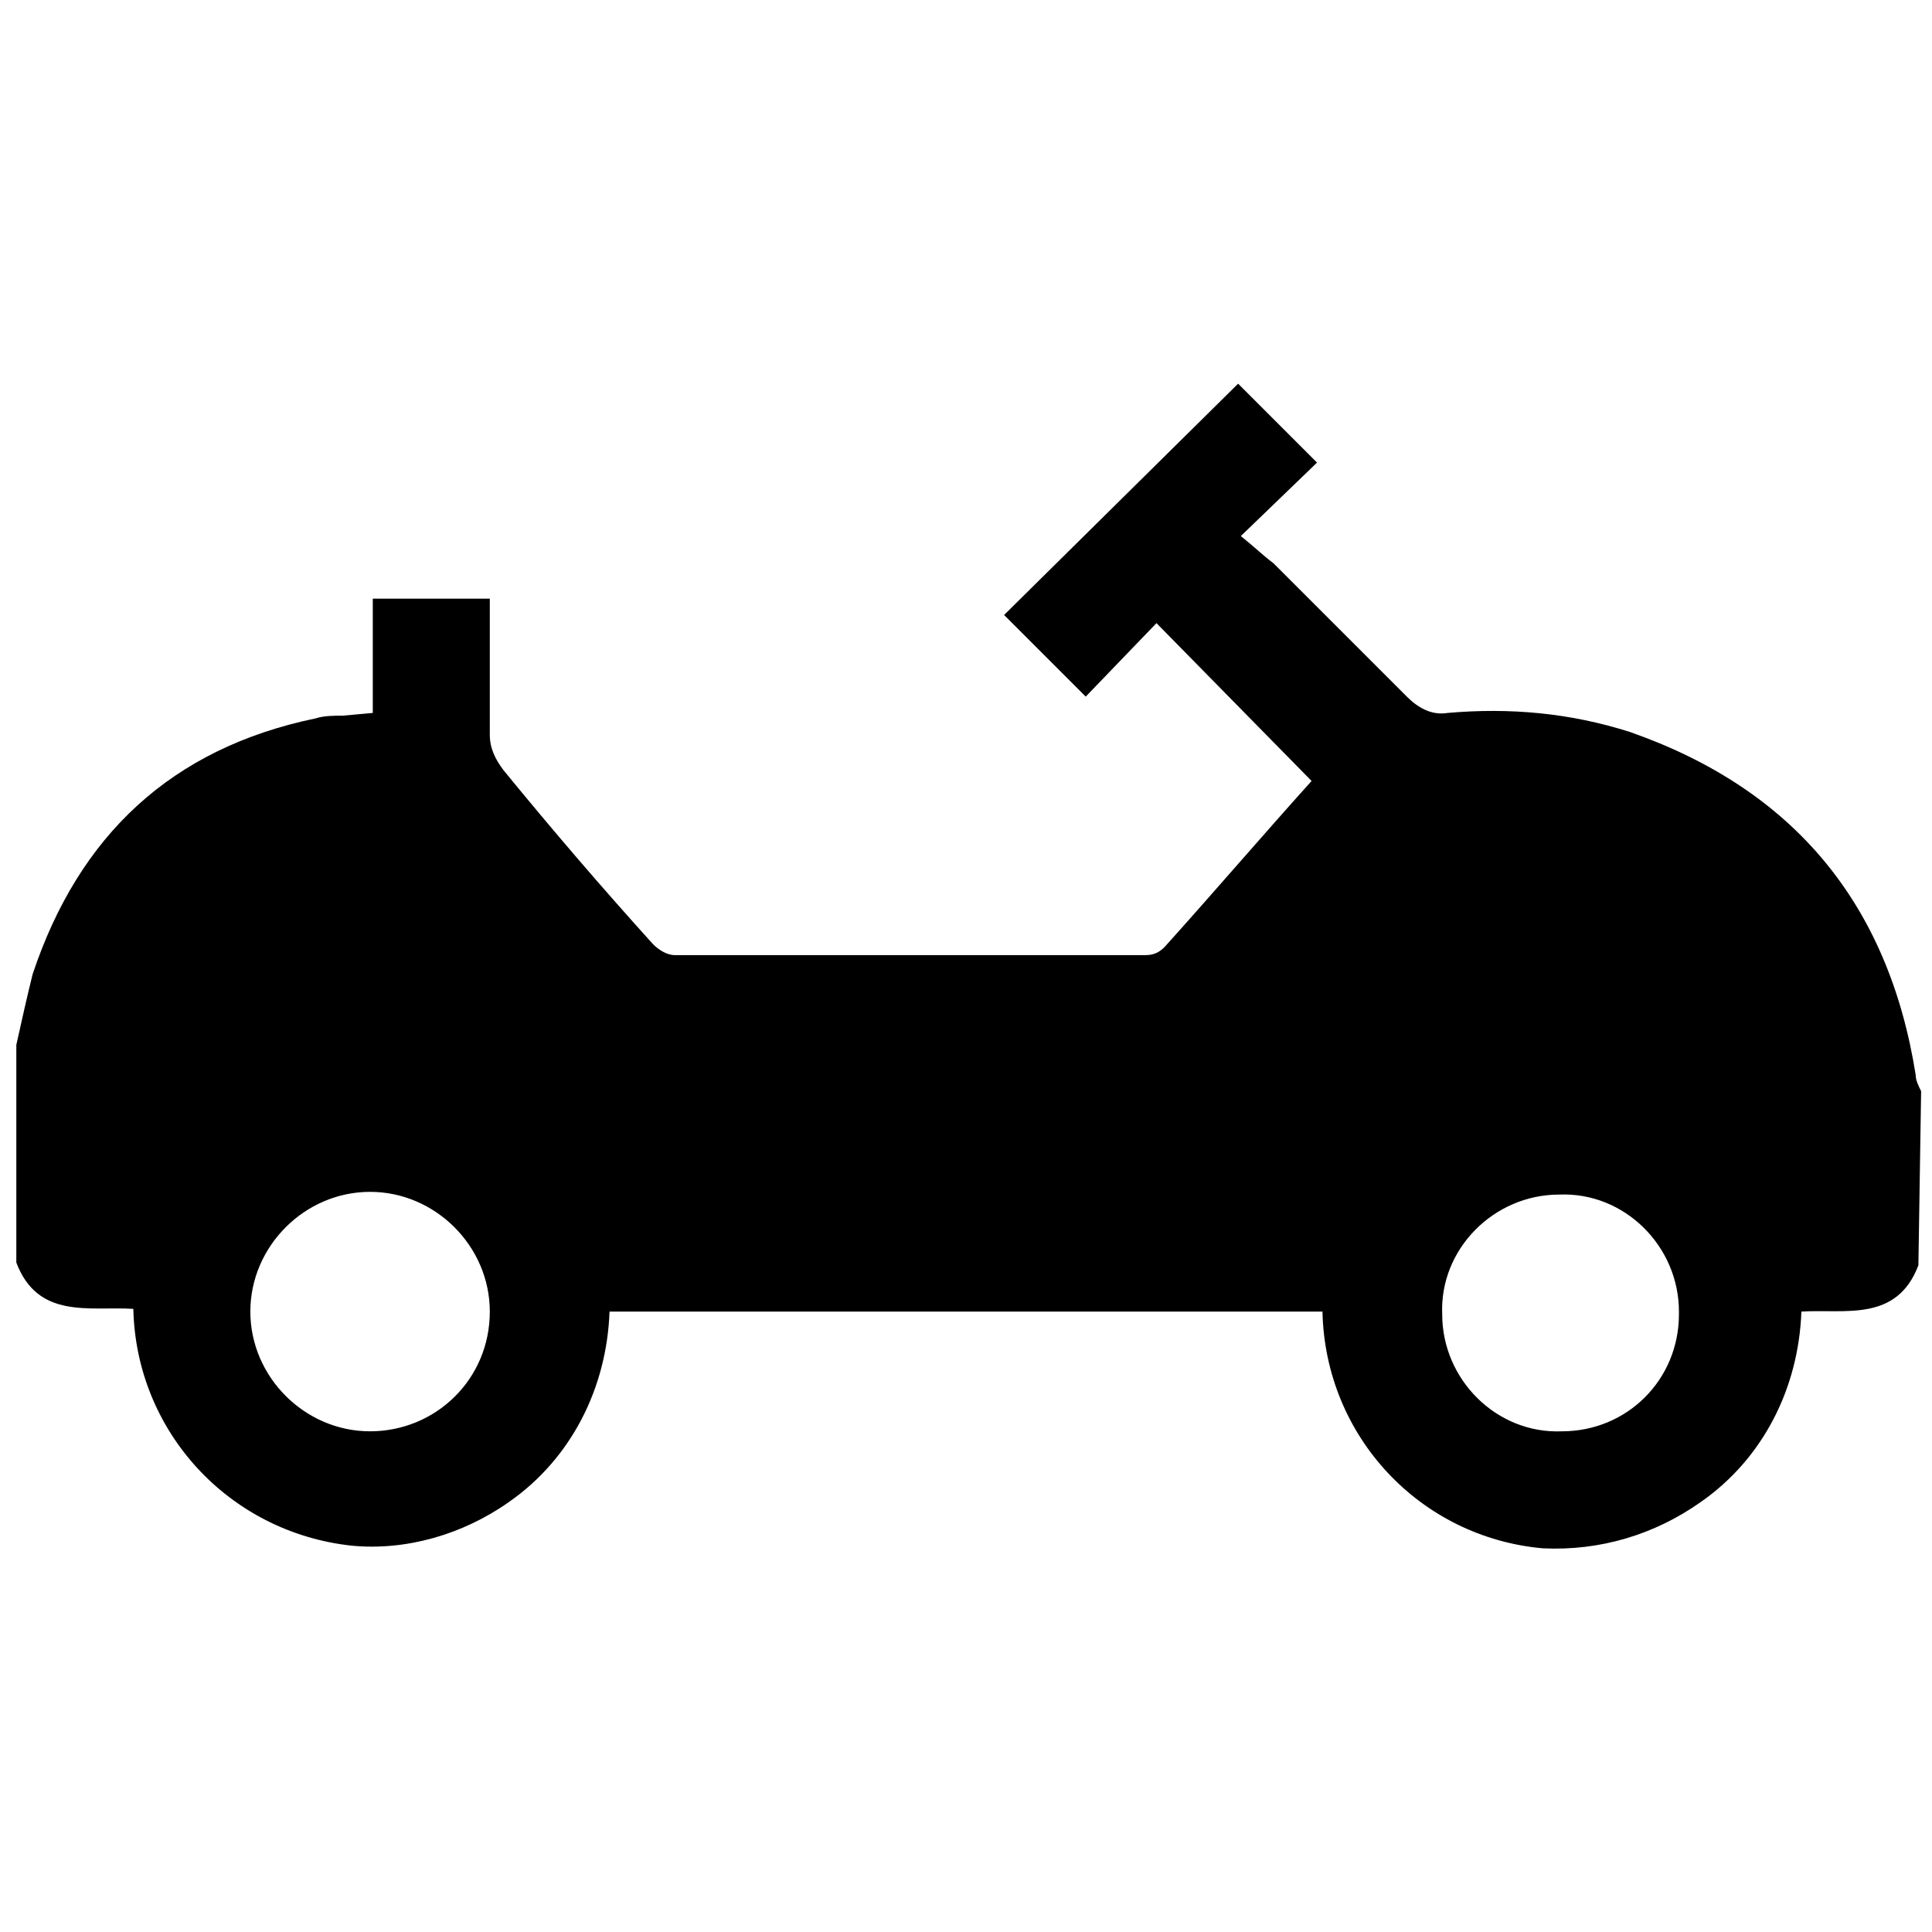
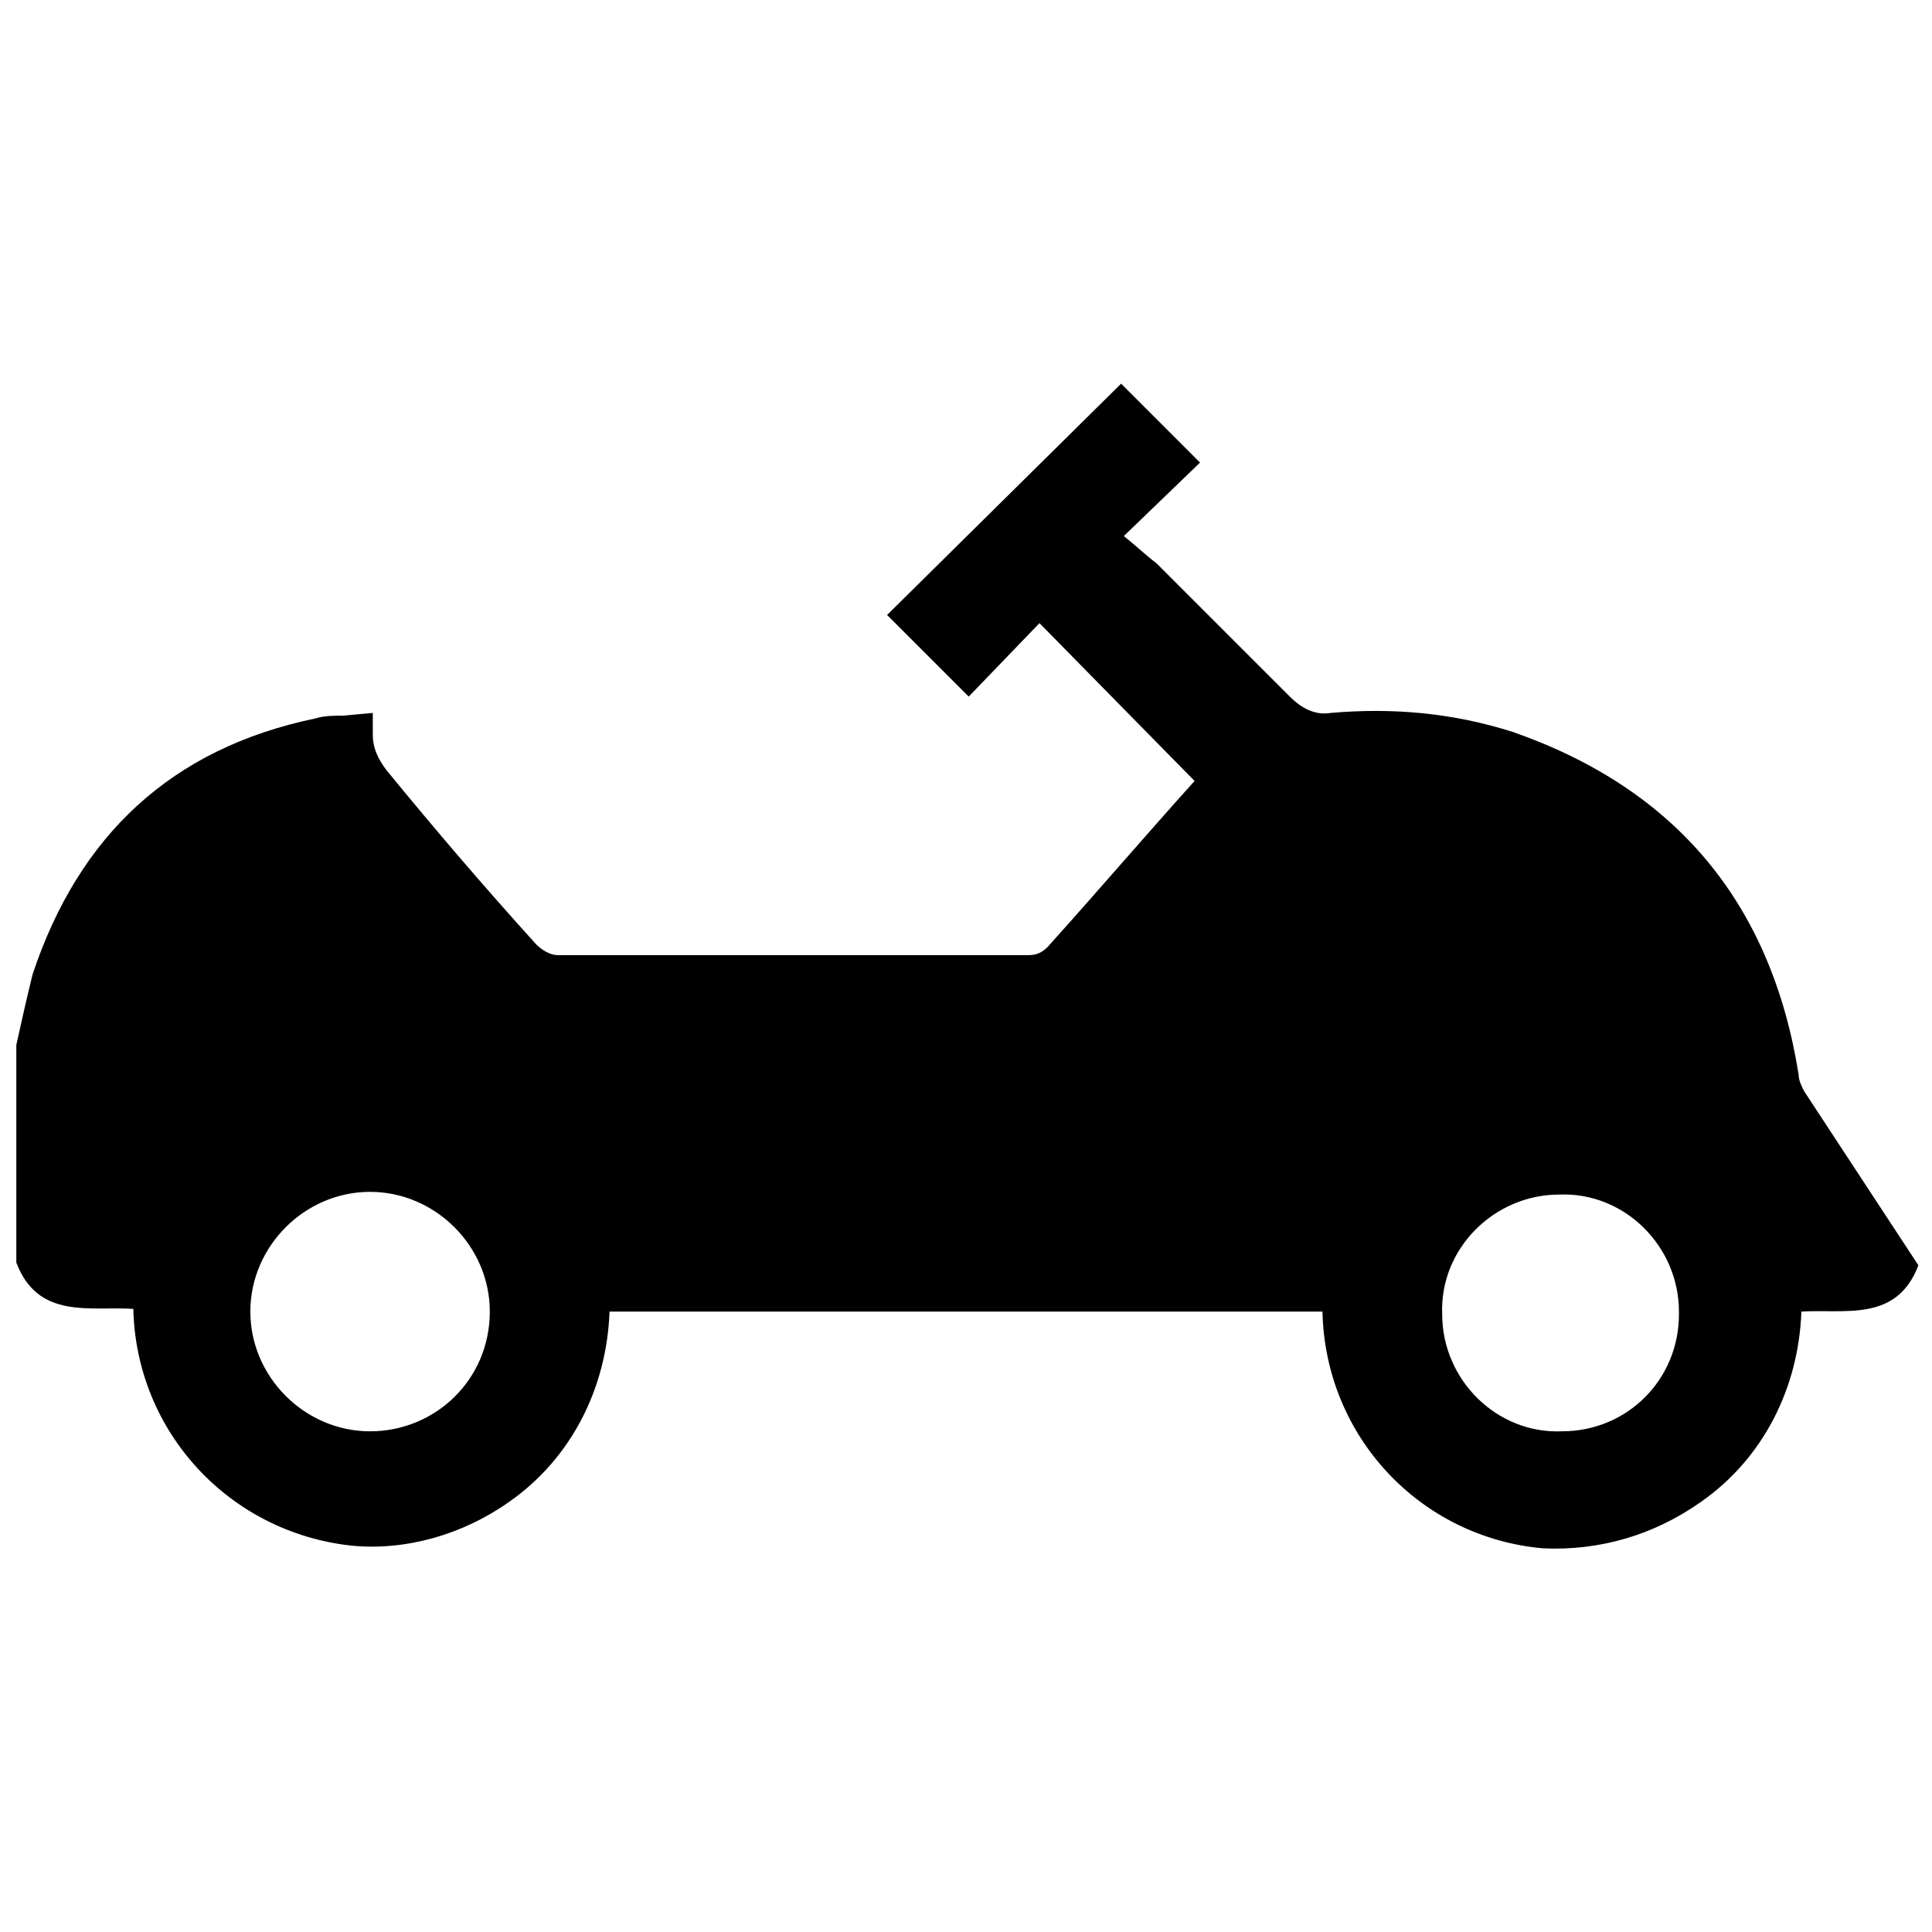
<svg xmlns="http://www.w3.org/2000/svg" id="Слой_1" x="0px" y="0px" viewBox="0 0 71 71" style="enable-background:new 0 0 71 71;" xml:space="preserve">
-   <path d="M70.5,46.5c-0.8,2.1-2.7,1.6-4.3,1.7c-0.1,2.8-1.4,5.4-3.7,7c-1.7,1.2-3.7,1.8-5.8,1.7c-4.5-0.4-8-4.1-8.1-8.7H22.4 c-0.1,2.8-1.4,5.4-3.7,7c-1.7,1.2-3.8,1.8-5.8,1.6c-4.5-0.5-7.9-4.2-8-8.7c-1.6-0.1-3.5,0.4-4.3-1.7v-8c0.2-0.9,0.4-1.8,0.6-2.6 c1.7-5.1,5.1-8.3,10.4-9.4c0.3-0.1,0.7-0.1,1-0.1l1.1-0.1V22H18v5c0,0.5,0.2,0.9,0.5,1.3c1.8,2.2,3.6,4.3,5.5,6.4 c0.2,0.2,0.5,0.4,0.8,0.4h17.3c0.3,0,0.5-0.1,0.7-0.3c1.8-2,3.6-4.1,5.4-6.1l-5.7-5.8l-2.6,2.7l-3-3l8.6-8.5l2.9,2.9l-2.8,2.7 c0.5,0.4,0.8,0.7,1.2,1l4.9,4.9c0.4,0.4,0.9,0.7,1.5,0.6c2.3-0.2,4.5,0,6.7,0.7c6,2.1,9.5,6.3,10.5,12.6c0,0.2,0.1,0.4,0.2,0.6 L70.5,46.5z M18,48.2c0-2.4-2-4.4-4.4-4.4c-2.4,0-4.4,2-4.4,4.4c0,2.4,2,4.4,4.4,4.4C16,52.6,18,50.7,18,48.2 C18,48.2,18,48.2,18,48.2z M61.7,48.2c0-2.4-2-4.4-4.4-4.3c-2.4,0-4.4,2-4.3,4.4c0,2.4,2,4.4,4.4,4.3c2.4,0,4.3-1.9,4.3-4.3 C61.7,48.2,61.7,48.2,61.7,48.2L61.7,48.2z" />
+   <path d="M70.5,46.5c-0.8,2.1-2.7,1.6-4.3,1.7c-0.1,2.8-1.4,5.4-3.7,7c-1.7,1.2-3.7,1.8-5.8,1.7c-4.5-0.4-8-4.1-8.1-8.7H22.4 c-0.1,2.8-1.4,5.4-3.7,7c-1.7,1.2-3.8,1.8-5.8,1.6c-4.5-0.5-7.9-4.2-8-8.7c-1.6-0.1-3.5,0.4-4.3-1.7v-8c0.2-0.9,0.4-1.8,0.6-2.6 c1.7-5.1,5.1-8.3,10.4-9.4c0.3-0.1,0.7-0.1,1-0.1l1.1-0.1V22v5c0,0.5,0.2,0.9,0.5,1.3c1.8,2.2,3.6,4.3,5.5,6.4 c0.2,0.2,0.5,0.4,0.8,0.4h17.3c0.3,0,0.5-0.1,0.7-0.3c1.8-2,3.6-4.1,5.4-6.1l-5.7-5.8l-2.6,2.7l-3-3l8.6-8.5l2.9,2.9l-2.8,2.7 c0.5,0.4,0.8,0.7,1.2,1l4.9,4.9c0.4,0.4,0.9,0.7,1.5,0.6c2.3-0.2,4.5,0,6.7,0.7c6,2.1,9.5,6.3,10.5,12.6c0,0.2,0.1,0.4,0.2,0.6 L70.5,46.5z M18,48.2c0-2.4-2-4.4-4.4-4.4c-2.4,0-4.4,2-4.4,4.4c0,2.4,2,4.4,4.4,4.4C16,52.6,18,50.7,18,48.2 C18,48.2,18,48.2,18,48.2z M61.7,48.2c0-2.4-2-4.4-4.4-4.3c-2.4,0-4.4,2-4.3,4.4c0,2.4,2,4.4,4.4,4.3c2.4,0,4.3-1.9,4.3-4.3 C61.7,48.2,61.7,48.2,61.7,48.2L61.7,48.2z" />
</svg>